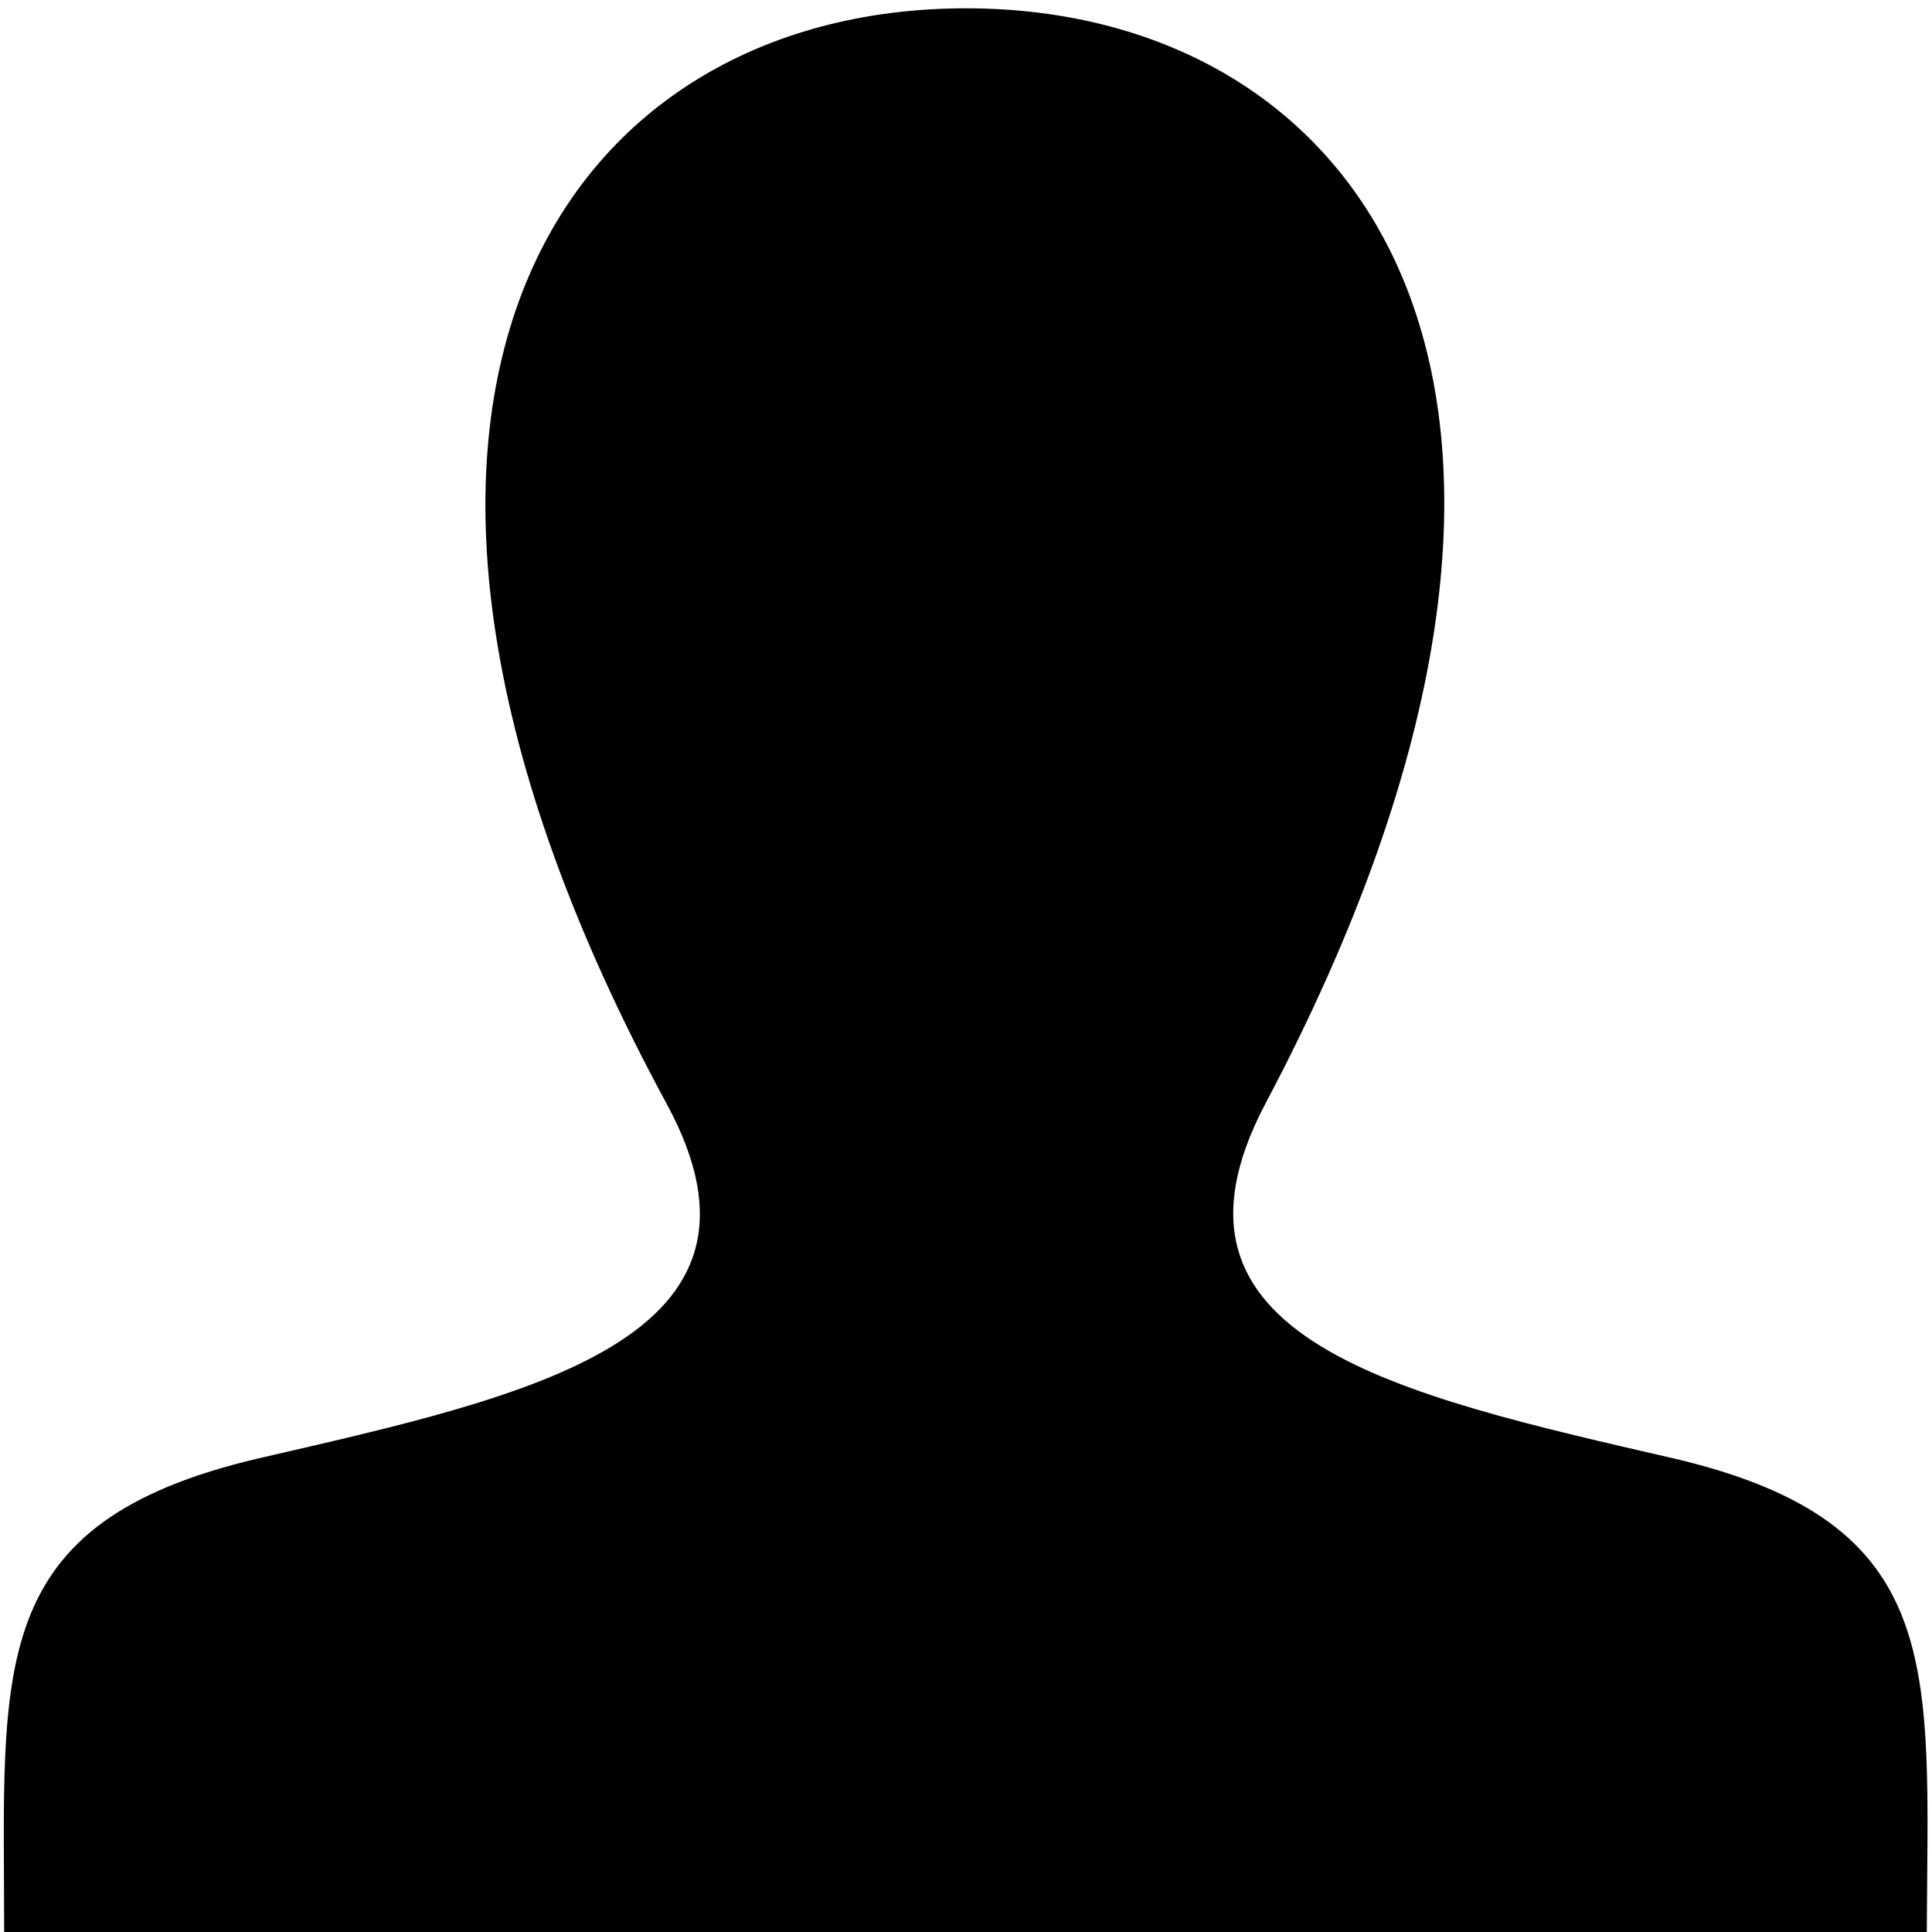
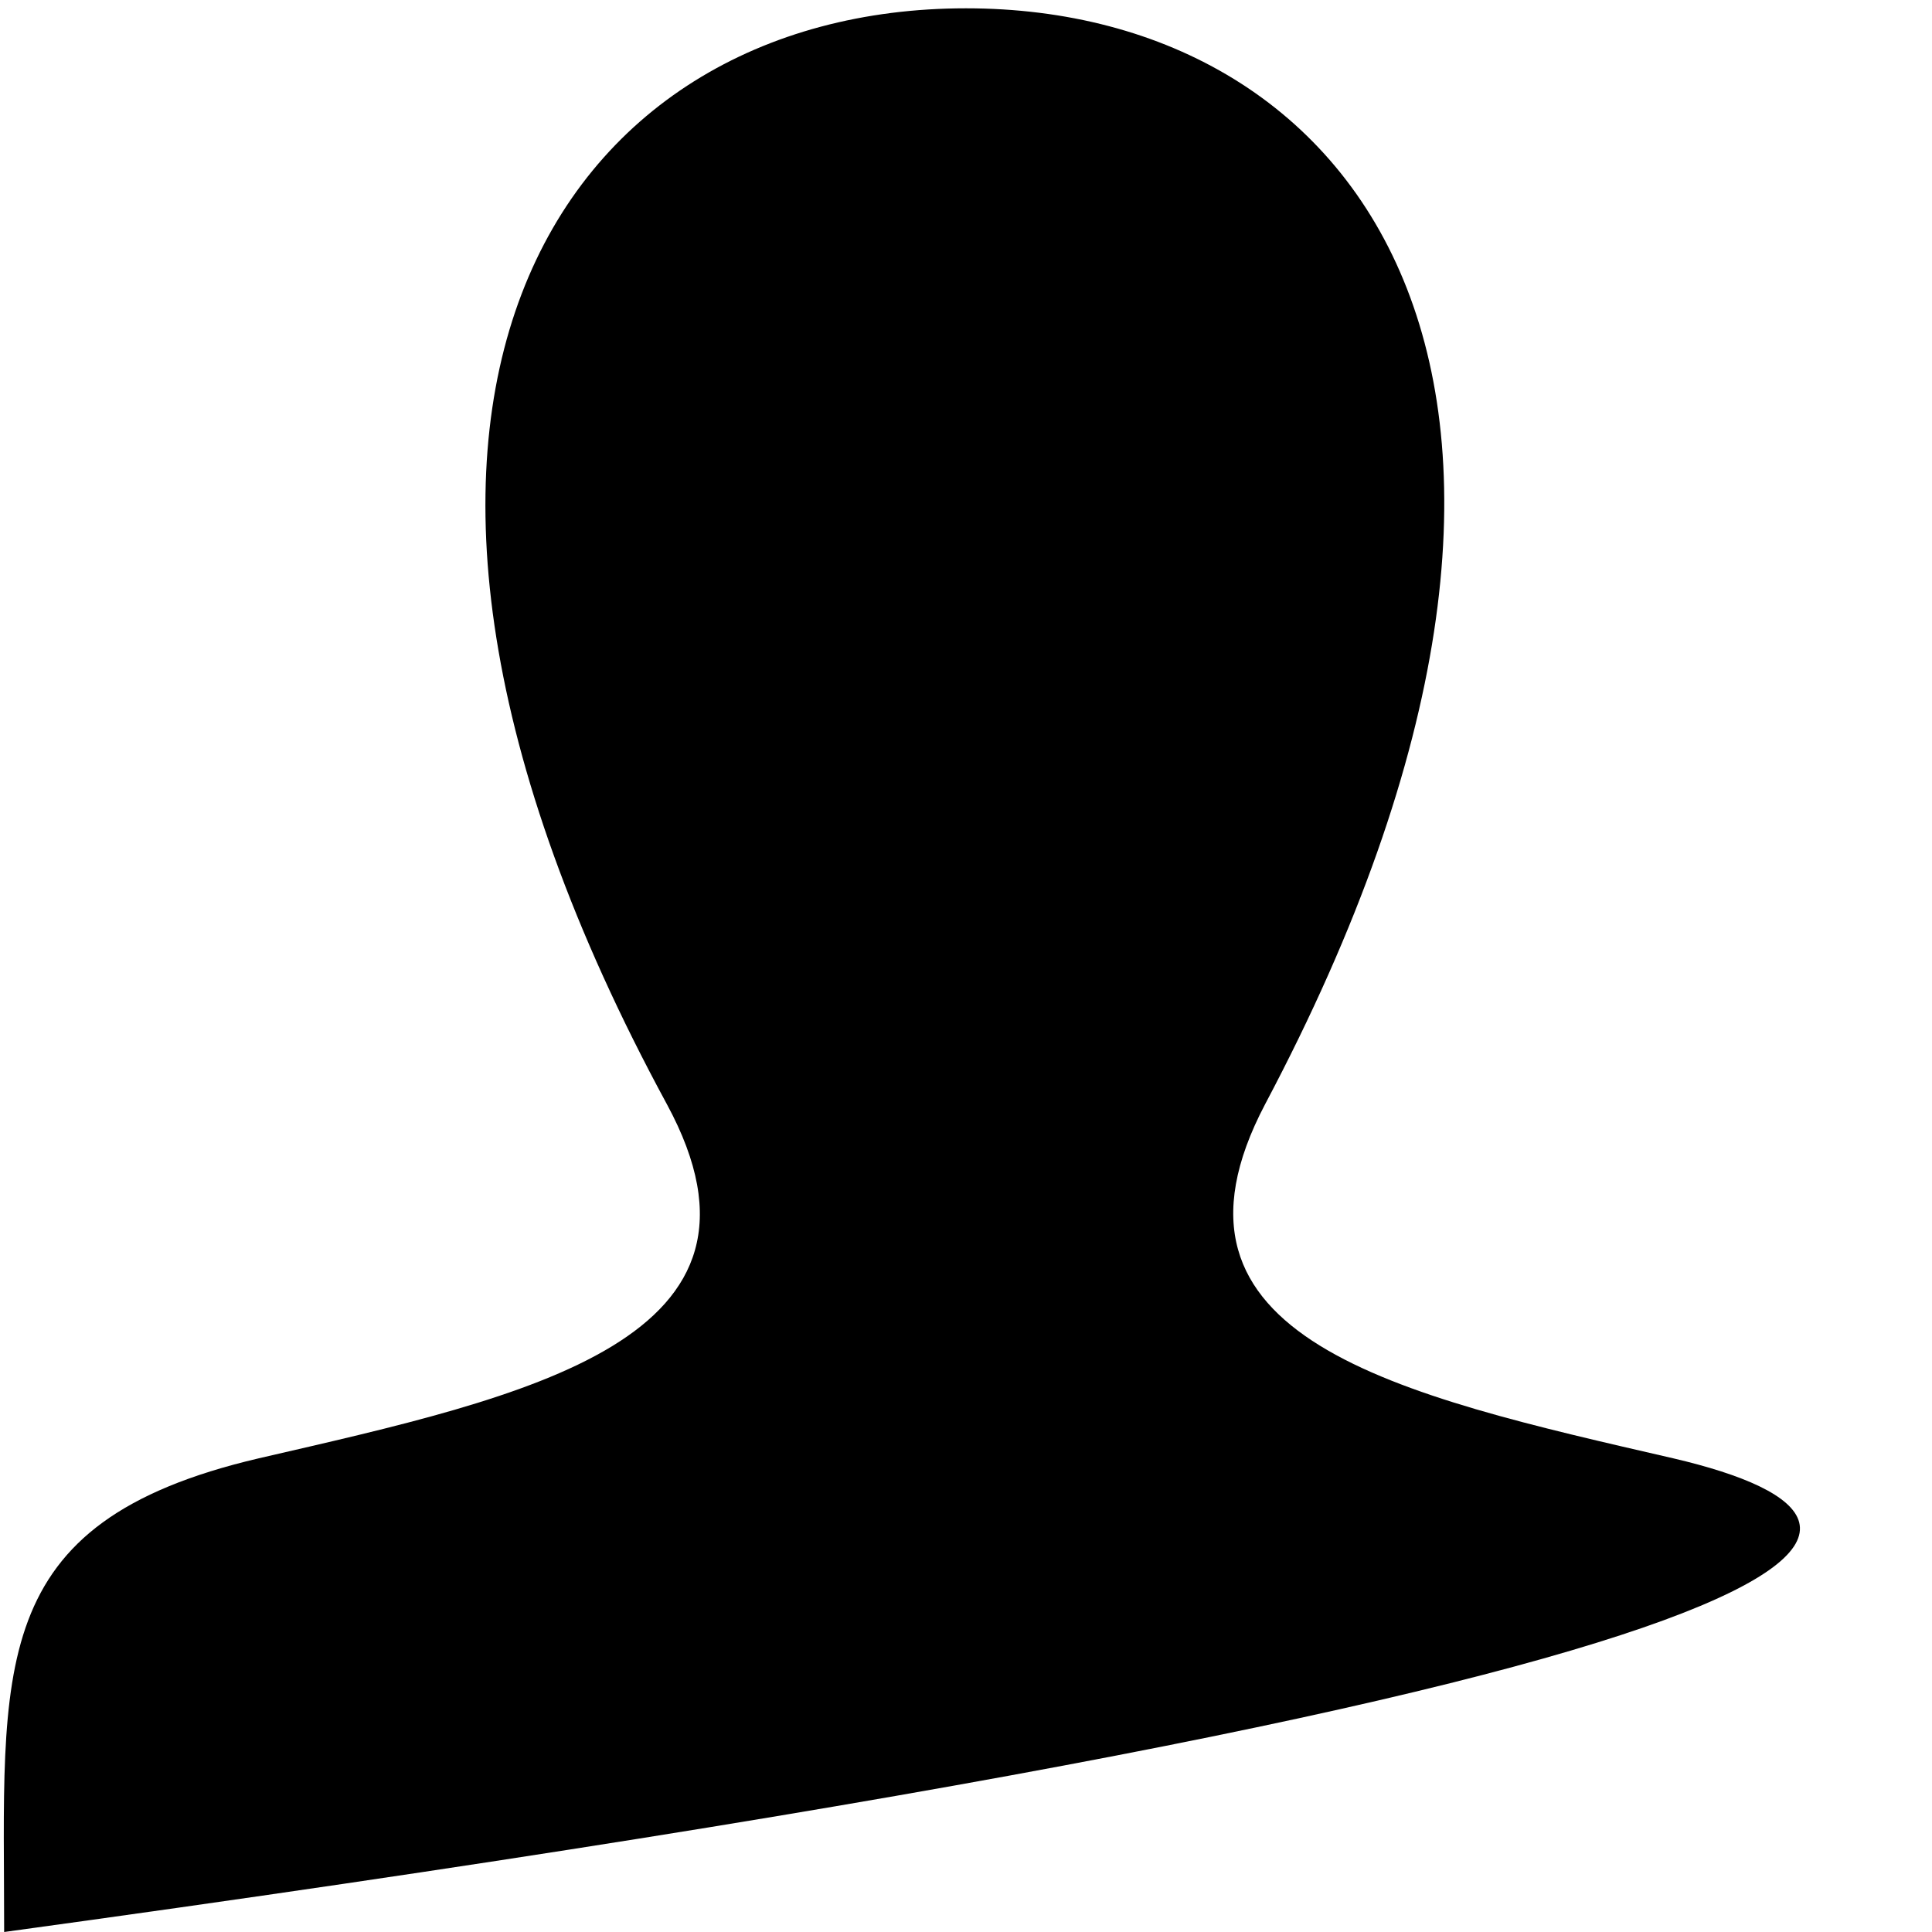
<svg xmlns="http://www.w3.org/2000/svg" viewBox="0 0 186 186" version="1.1" xml:space="preserve">
-   <path d="M161.1,140.4c-26.5-6.1-51.2-11.5-39.3-34.1C158.2,37.6,131.4,0.8,93,0.8                 C53.8,0.8,27.7,39,64.2,106.3c12.3,22.7-13.3,28.1-39.3,34.1C-1.6,146.6,0.4,160.6,0.4,186h185.1                 C185.6,160.6,187.6,146.6,161.1,140.4z" />
+   <path d="M161.1,140.4c-26.5-6.1-51.2-11.5-39.3-34.1C158.2,37.6,131.4,0.8,93,0.8                 C53.8,0.8,27.7,39,64.2,106.3c12.3,22.7-13.3,28.1-39.3,34.1C-1.6,146.6,0.4,160.6,0.4,186C185.6,160.6,187.6,146.6,161.1,140.4z" />
</svg>